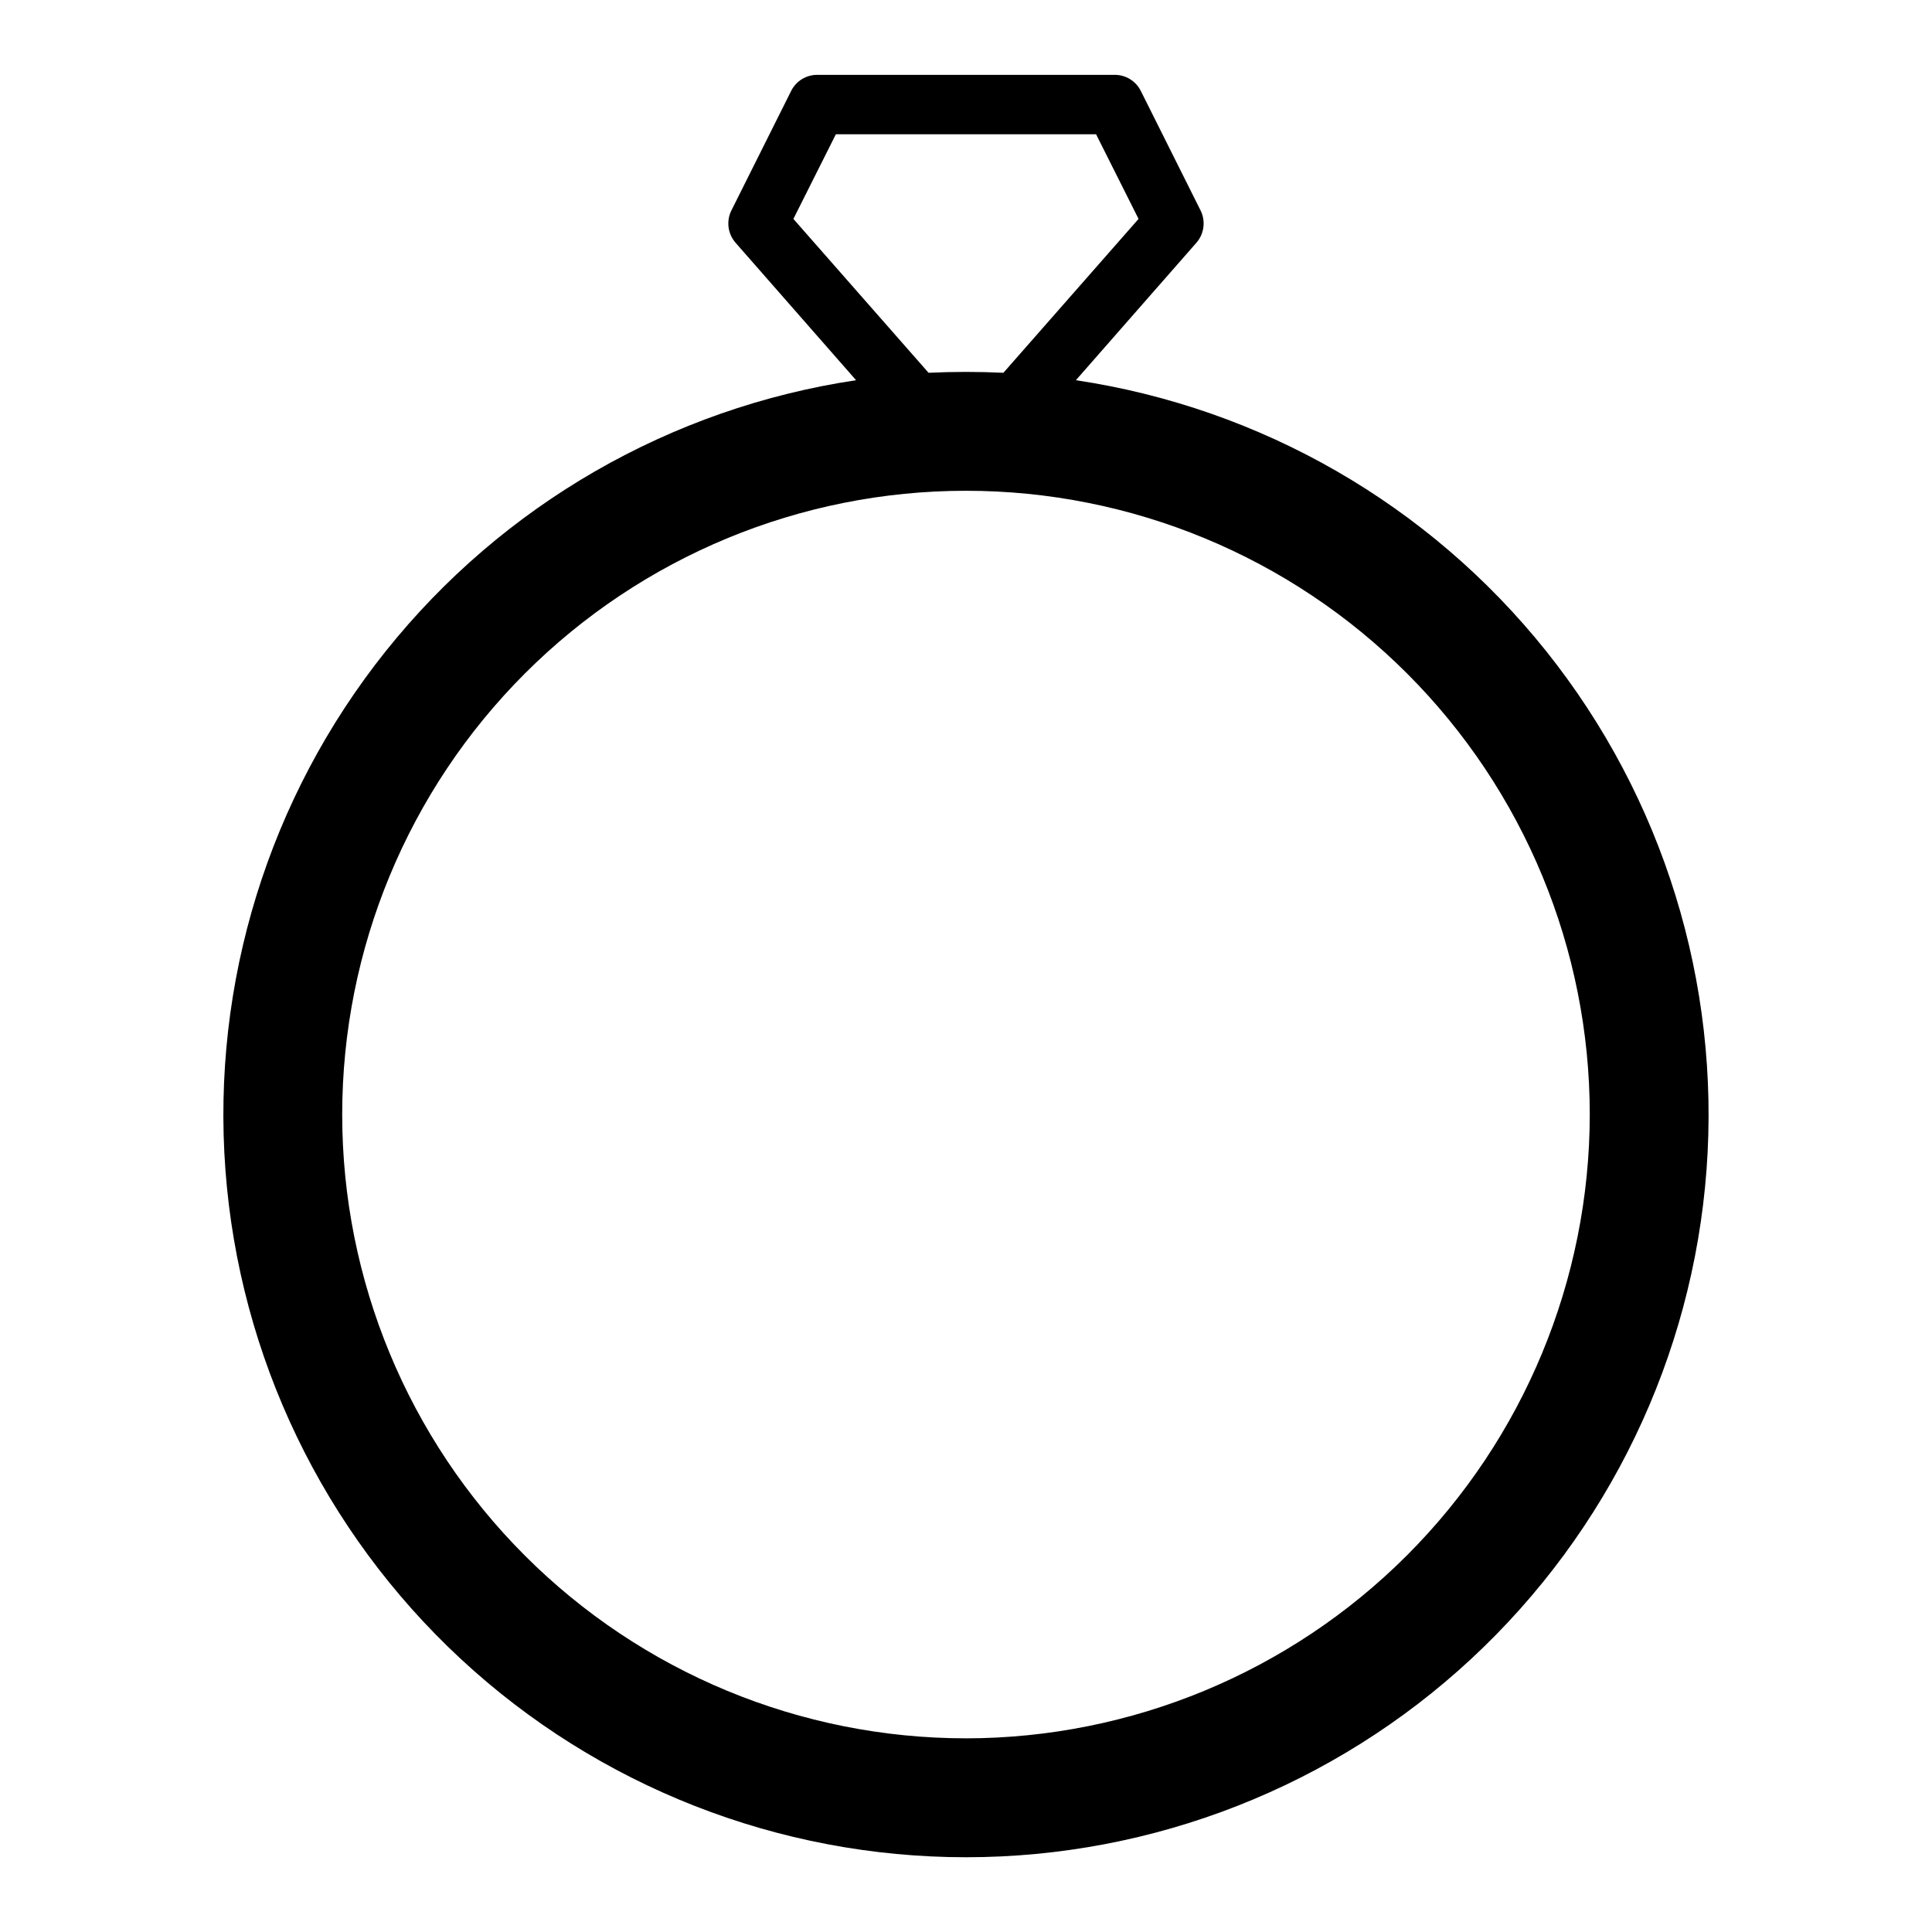
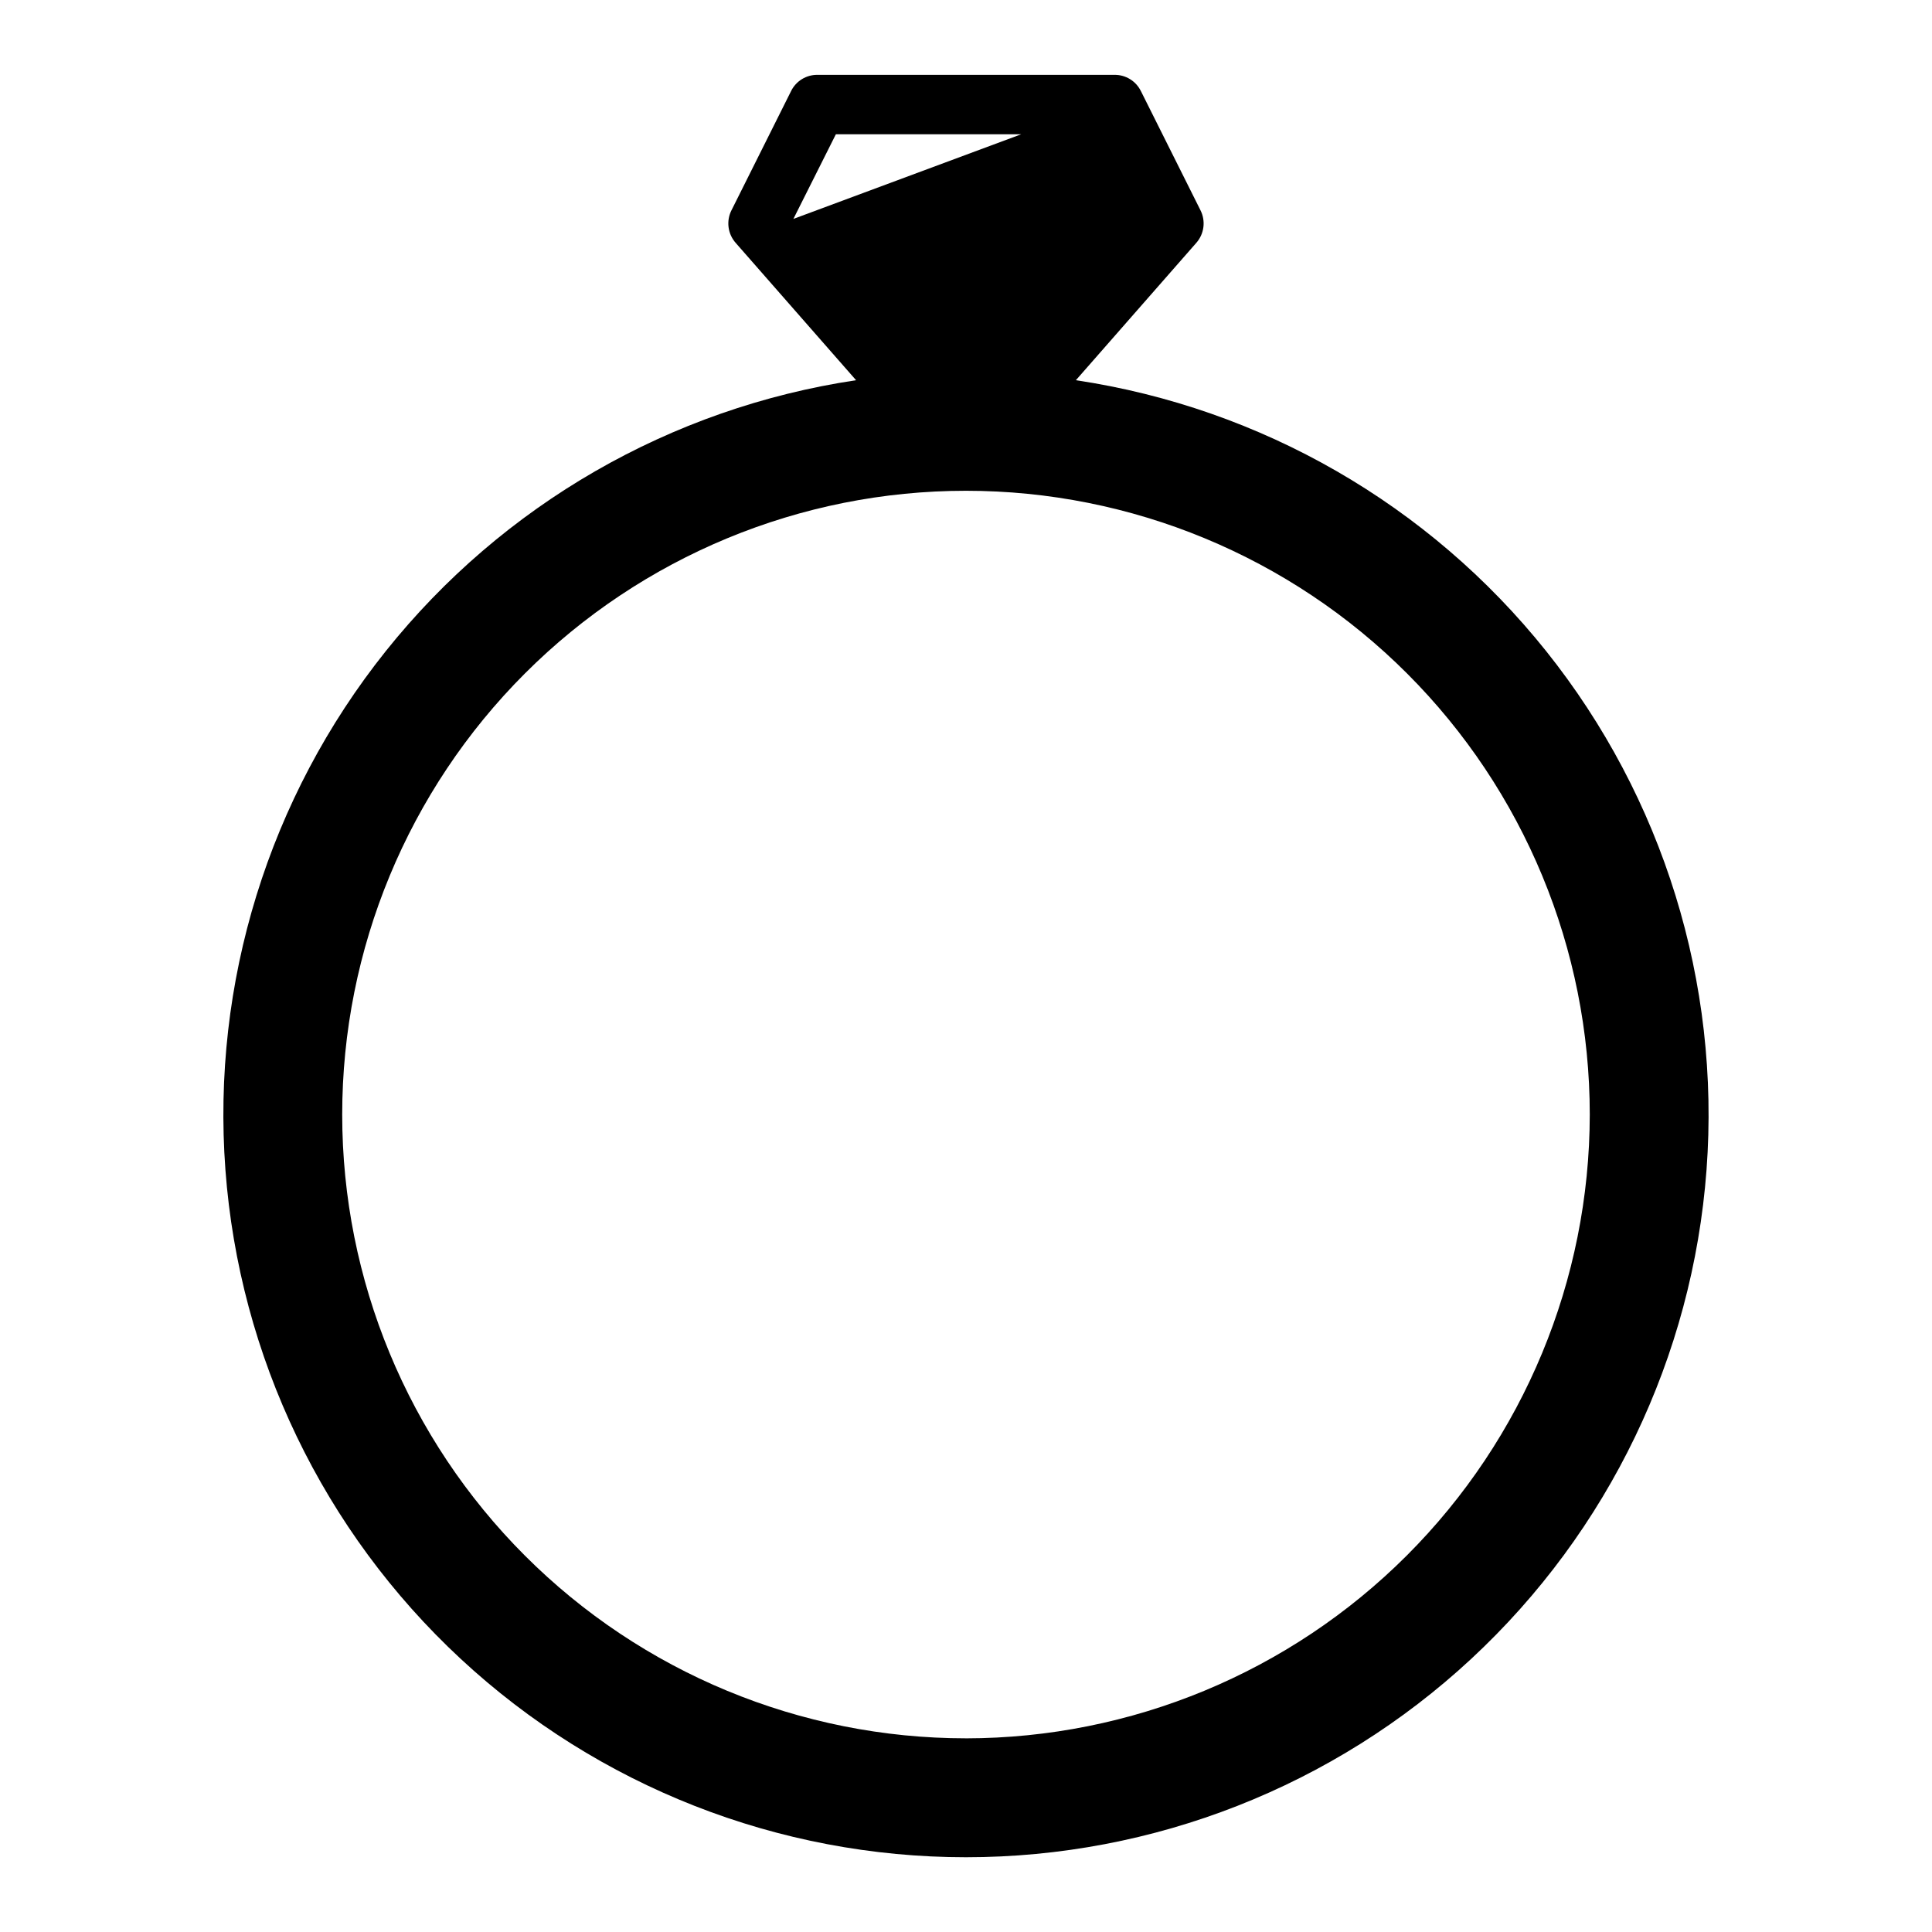
<svg xmlns="http://www.w3.org/2000/svg" fill="#000000" width="800px" height="800px" version="1.1" viewBox="144 144 512 512">
-   <path d="m429.12 244.76 31.883-36.367c2.141-2.402 2.582-5.879 1.102-8.738l-15.742-31.488h-0.004c-1.301-2.68-4.027-4.363-7.004-4.332h-78.723c-2.977-0.031-5.703 1.652-7.004 4.332l-15.742 31.488h-0.004c-1.477 2.859-1.039 6.336 1.105 8.738l31.883 36.367h-0.004c-49.117 7.352-93.645 33.004-124.64 71.809-30.996 38.809-46.176 87.898-42.488 137.43 3.684 49.527 25.961 95.832 62.359 129.62 36.398 33.793 84.23 52.57 133.9 52.57 49.664 0 97.496-18.777 133.89-52.57 36.398-33.793 58.676-80.098 62.363-129.62 3.684-49.531-11.492-98.621-42.492-137.43-30.996-38.805-75.52-64.457-124.64-71.809zm-74.863-42.746 11.258-22.434h68.957l11.258 22.434-35.816 40.777c-3.309-0.156-6.613-0.234-9.918-0.234s-6.613 0.078-9.918 0.234zm45.738 402.66c-43.844 0-85.895-17.418-116.89-48.418-31.004-31.004-48.418-73.051-48.418-116.89s17.414-85.891 48.418-116.89c31-31 73.051-48.418 116.89-48.418s85.891 17.418 116.89 48.418c31.004 31.004 48.422 73.051 48.422 116.89-0.051 43.828-17.48 85.848-48.473 116.84-30.992 30.992-73.012 48.422-116.84 48.473z" />
+   <path d="m429.12 244.76 31.883-36.367c2.141-2.402 2.582-5.879 1.102-8.738l-15.742-31.488h-0.004c-1.301-2.68-4.027-4.363-7.004-4.332h-78.723c-2.977-0.031-5.703 1.652-7.004 4.332l-15.742 31.488h-0.004c-1.477 2.859-1.039 6.336 1.105 8.738l31.883 36.367h-0.004c-49.117 7.352-93.645 33.004-124.64 71.809-30.996 38.809-46.176 87.898-42.488 137.43 3.684 49.527 25.961 95.832 62.359 129.62 36.398 33.793 84.23 52.57 133.9 52.57 49.664 0 97.496-18.777 133.89-52.57 36.398-33.793 58.676-80.098 62.363-129.62 3.684-49.531-11.492-98.621-42.492-137.43-30.996-38.805-75.52-64.457-124.64-71.809zm-74.863-42.746 11.258-22.434h68.957c-3.309-0.156-6.613-0.234-9.918-0.234s-6.613 0.078-9.918 0.234zm45.738 402.66c-43.844 0-85.895-17.418-116.89-48.418-31.004-31.004-48.418-73.051-48.418-116.89s17.414-85.891 48.418-116.89c31-31 73.051-48.418 116.89-48.418s85.891 17.418 116.89 48.418c31.004 31.004 48.422 73.051 48.422 116.89-0.051 43.828-17.48 85.848-48.473 116.84-30.992 30.992-73.012 48.422-116.84 48.473z" />
</svg>